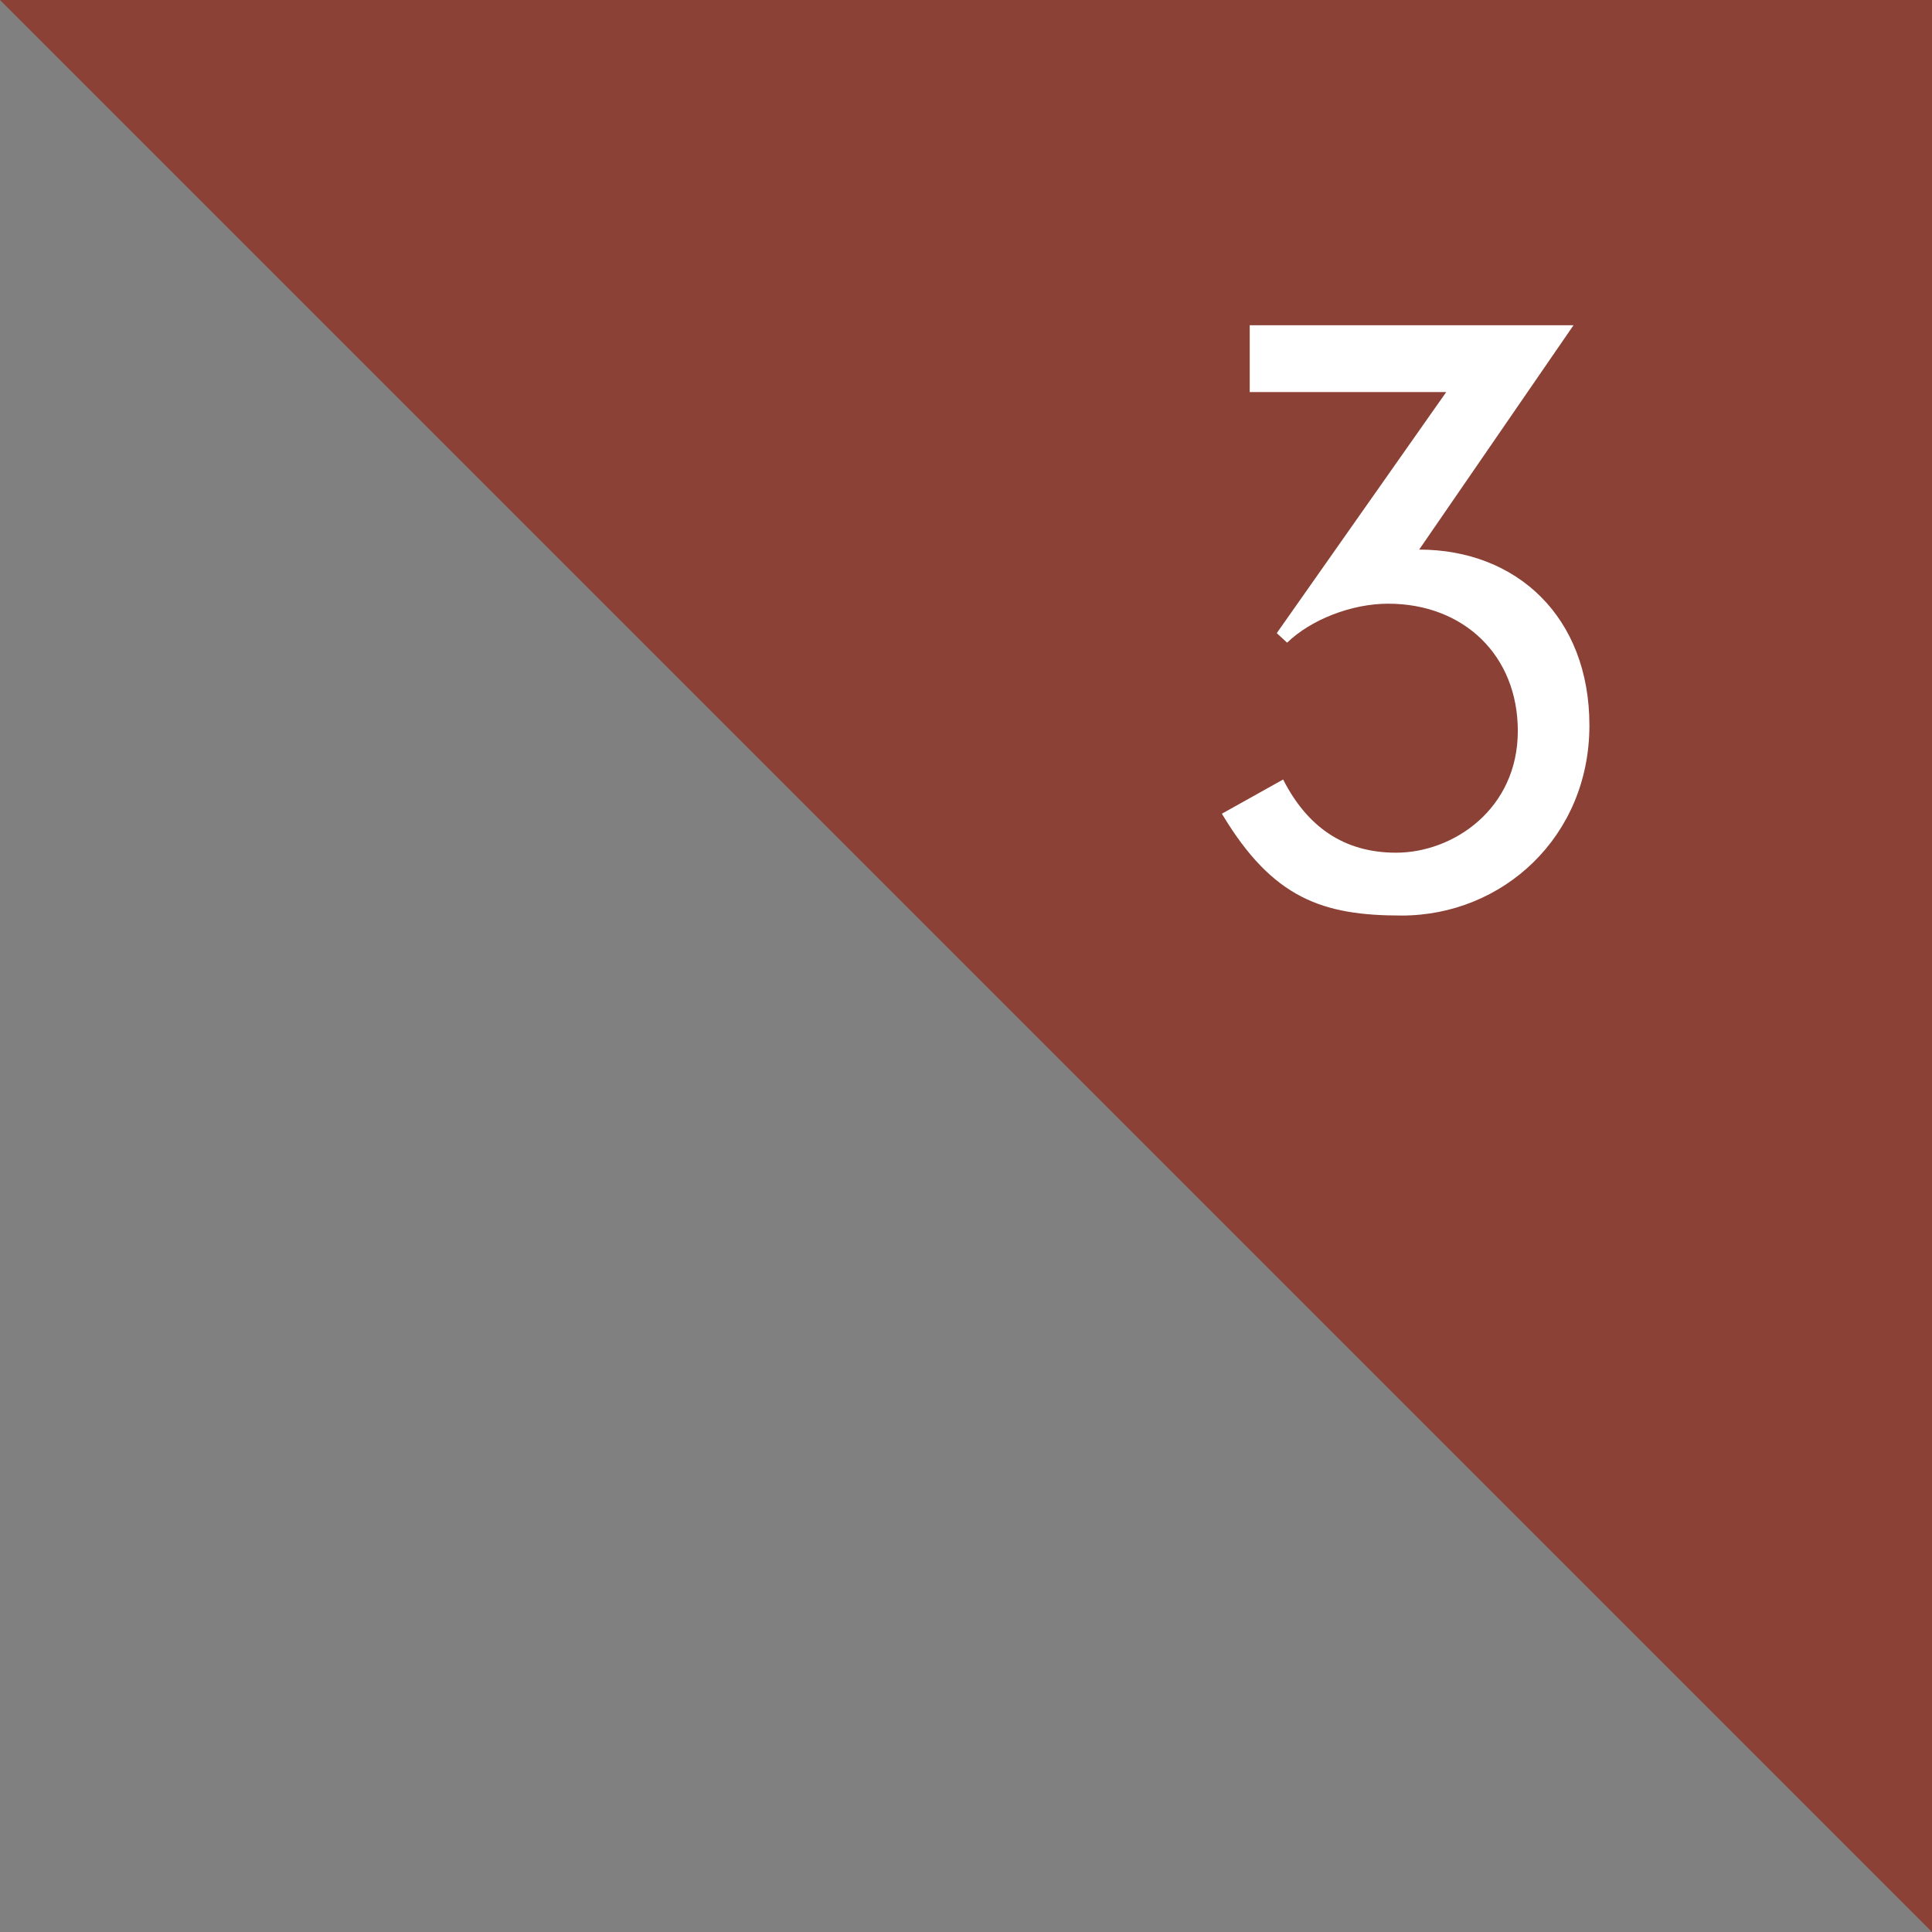
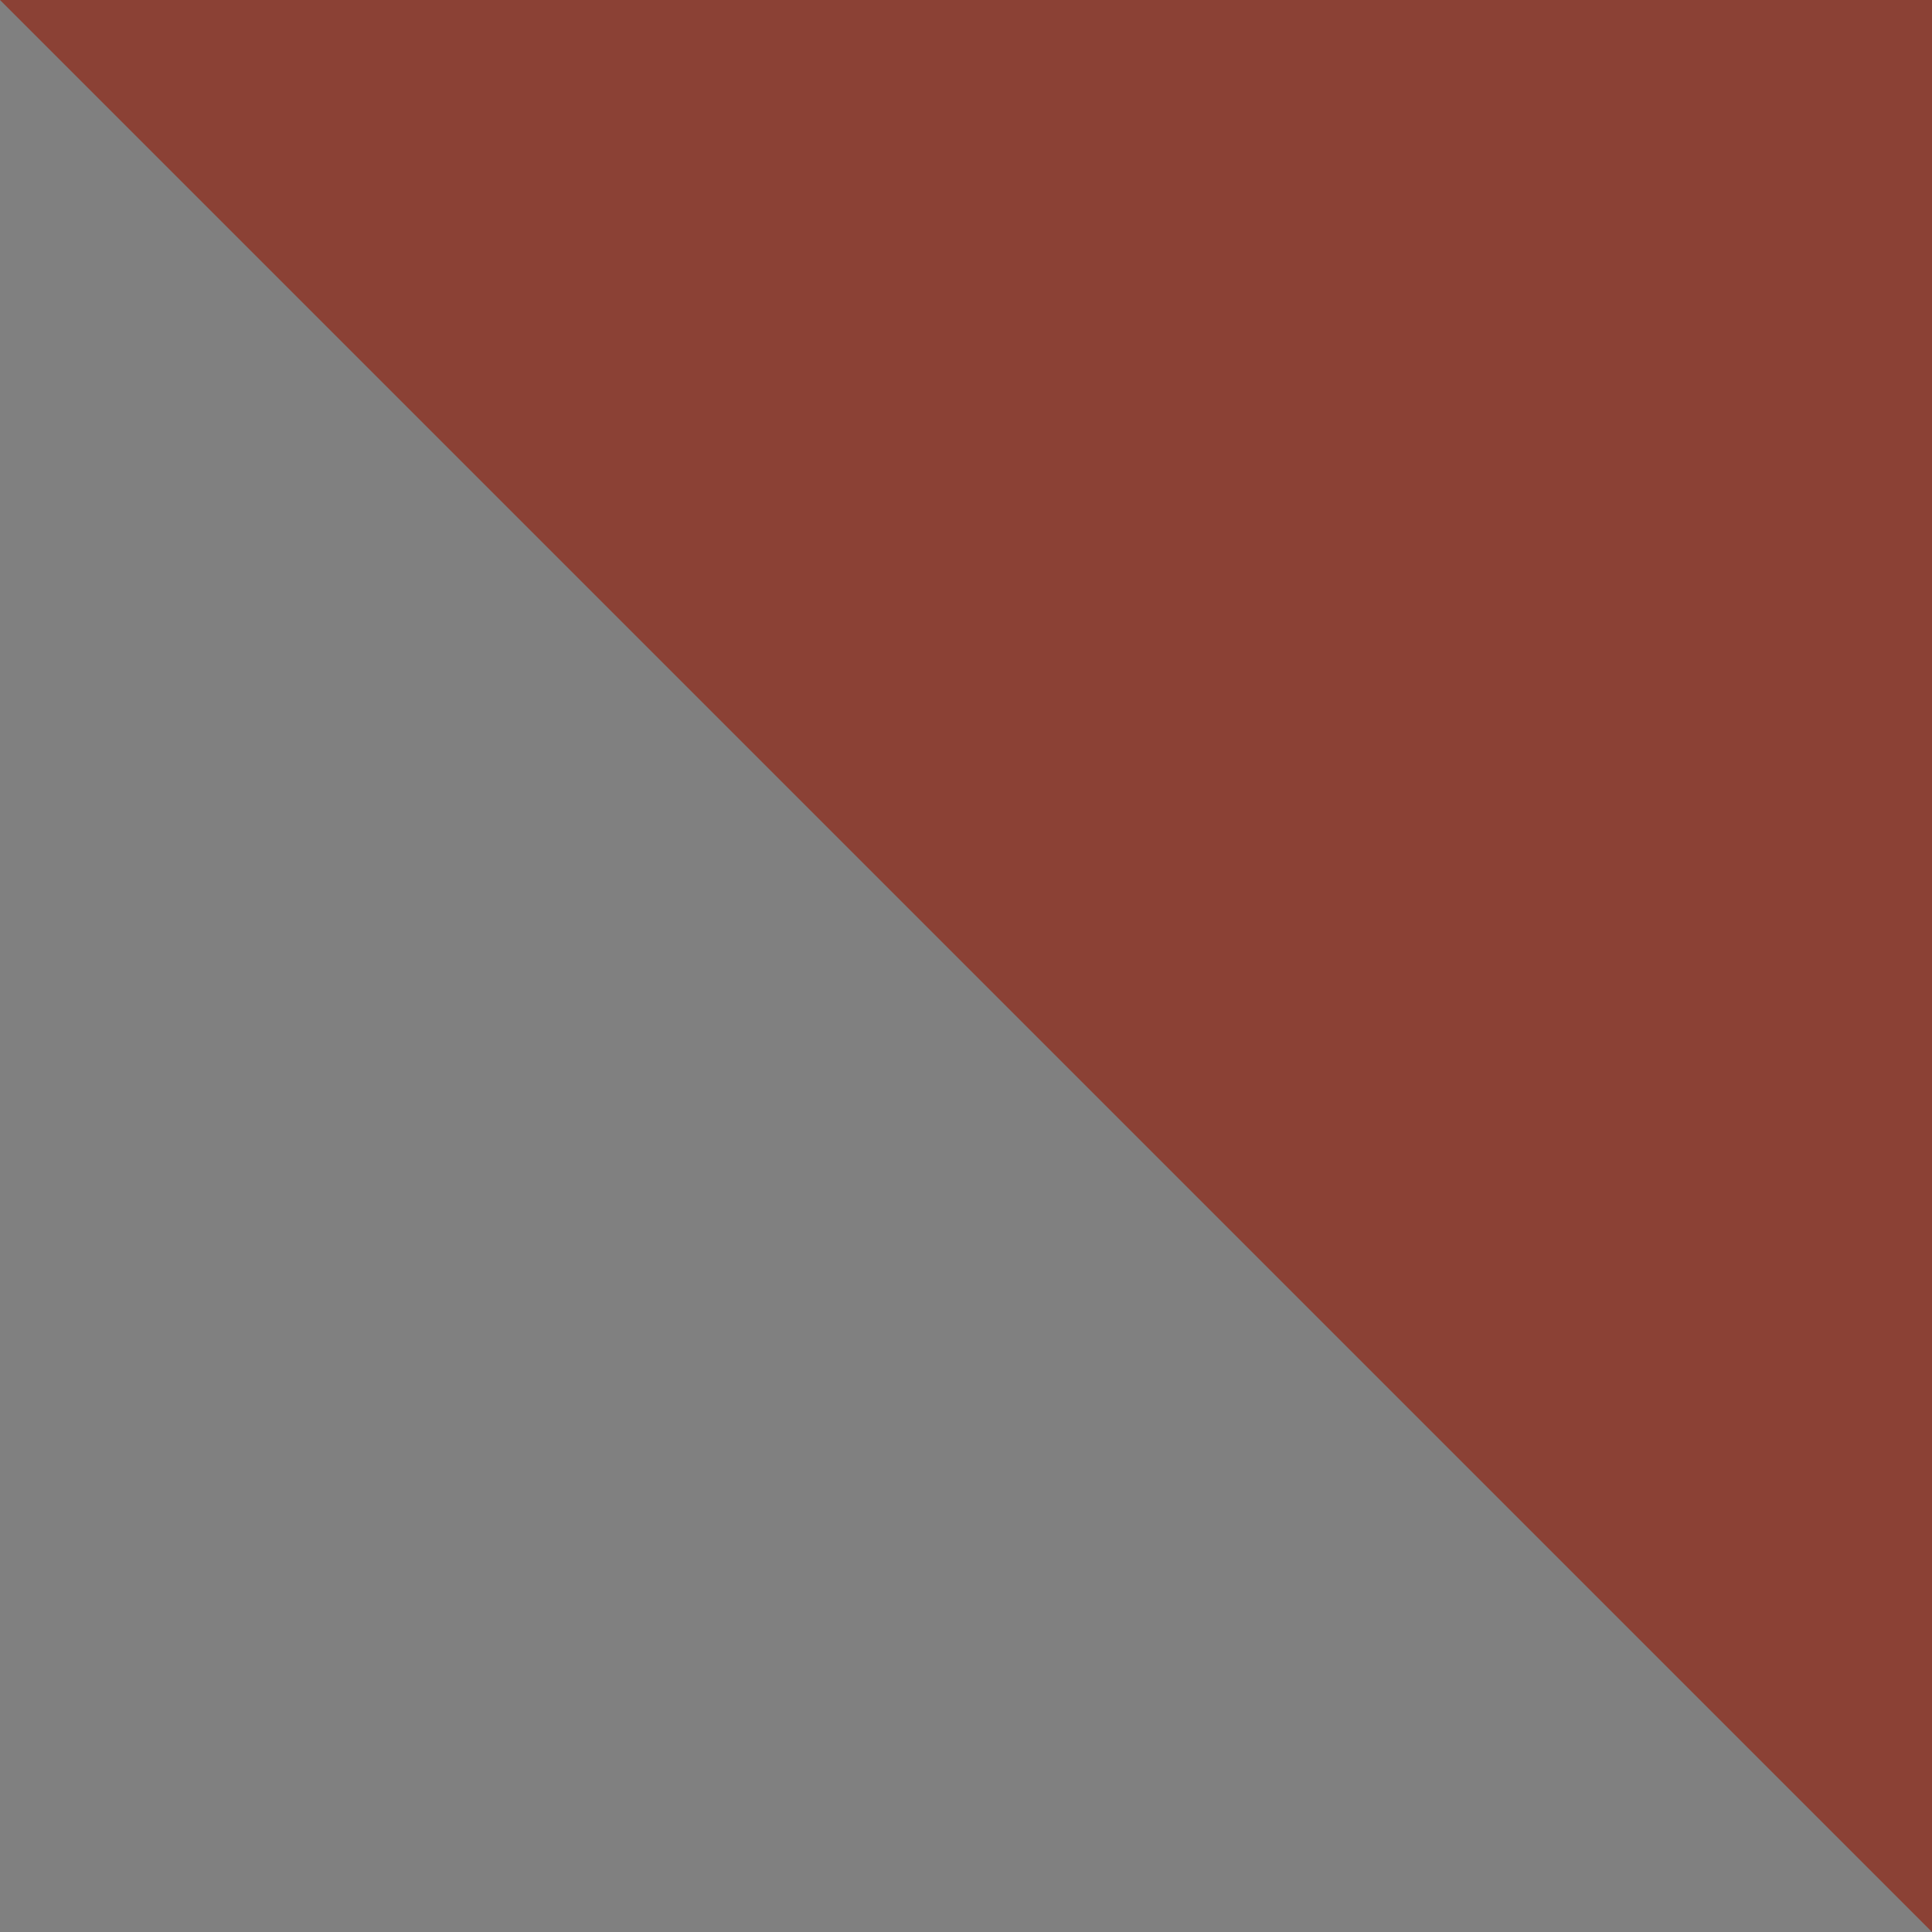
<svg xmlns="http://www.w3.org/2000/svg" width="34" height="34" viewBox="0 0 34 34" fill="none">
  <rect x="0" y="0" width="34" height="34" fill="#808080" stroke="none" />
  <path opacity="0.9" d="M34 0H0L34 34V0Z" fill="#8C3A2D" />
-   <path d="M22.469 11.142L25.451 6.9H21.993V5.724H27.691L24.975 9.672C26.683 9.672 27.971 10.848 27.971 12.766C27.971 14.726 26.445 16.112 24.667 16.112C23.281 16.112 22.399 15.818 21.503 14.32L22.581 13.718C23.001 14.544 23.645 15.006 24.569 15.006C25.577 15.006 26.711 14.236 26.711 12.864C26.711 11.534 25.759 10.624 24.429 10.624C23.785 10.624 23.071 10.904 22.651 11.31L22.469 11.142Z" fill="white" />
</svg>